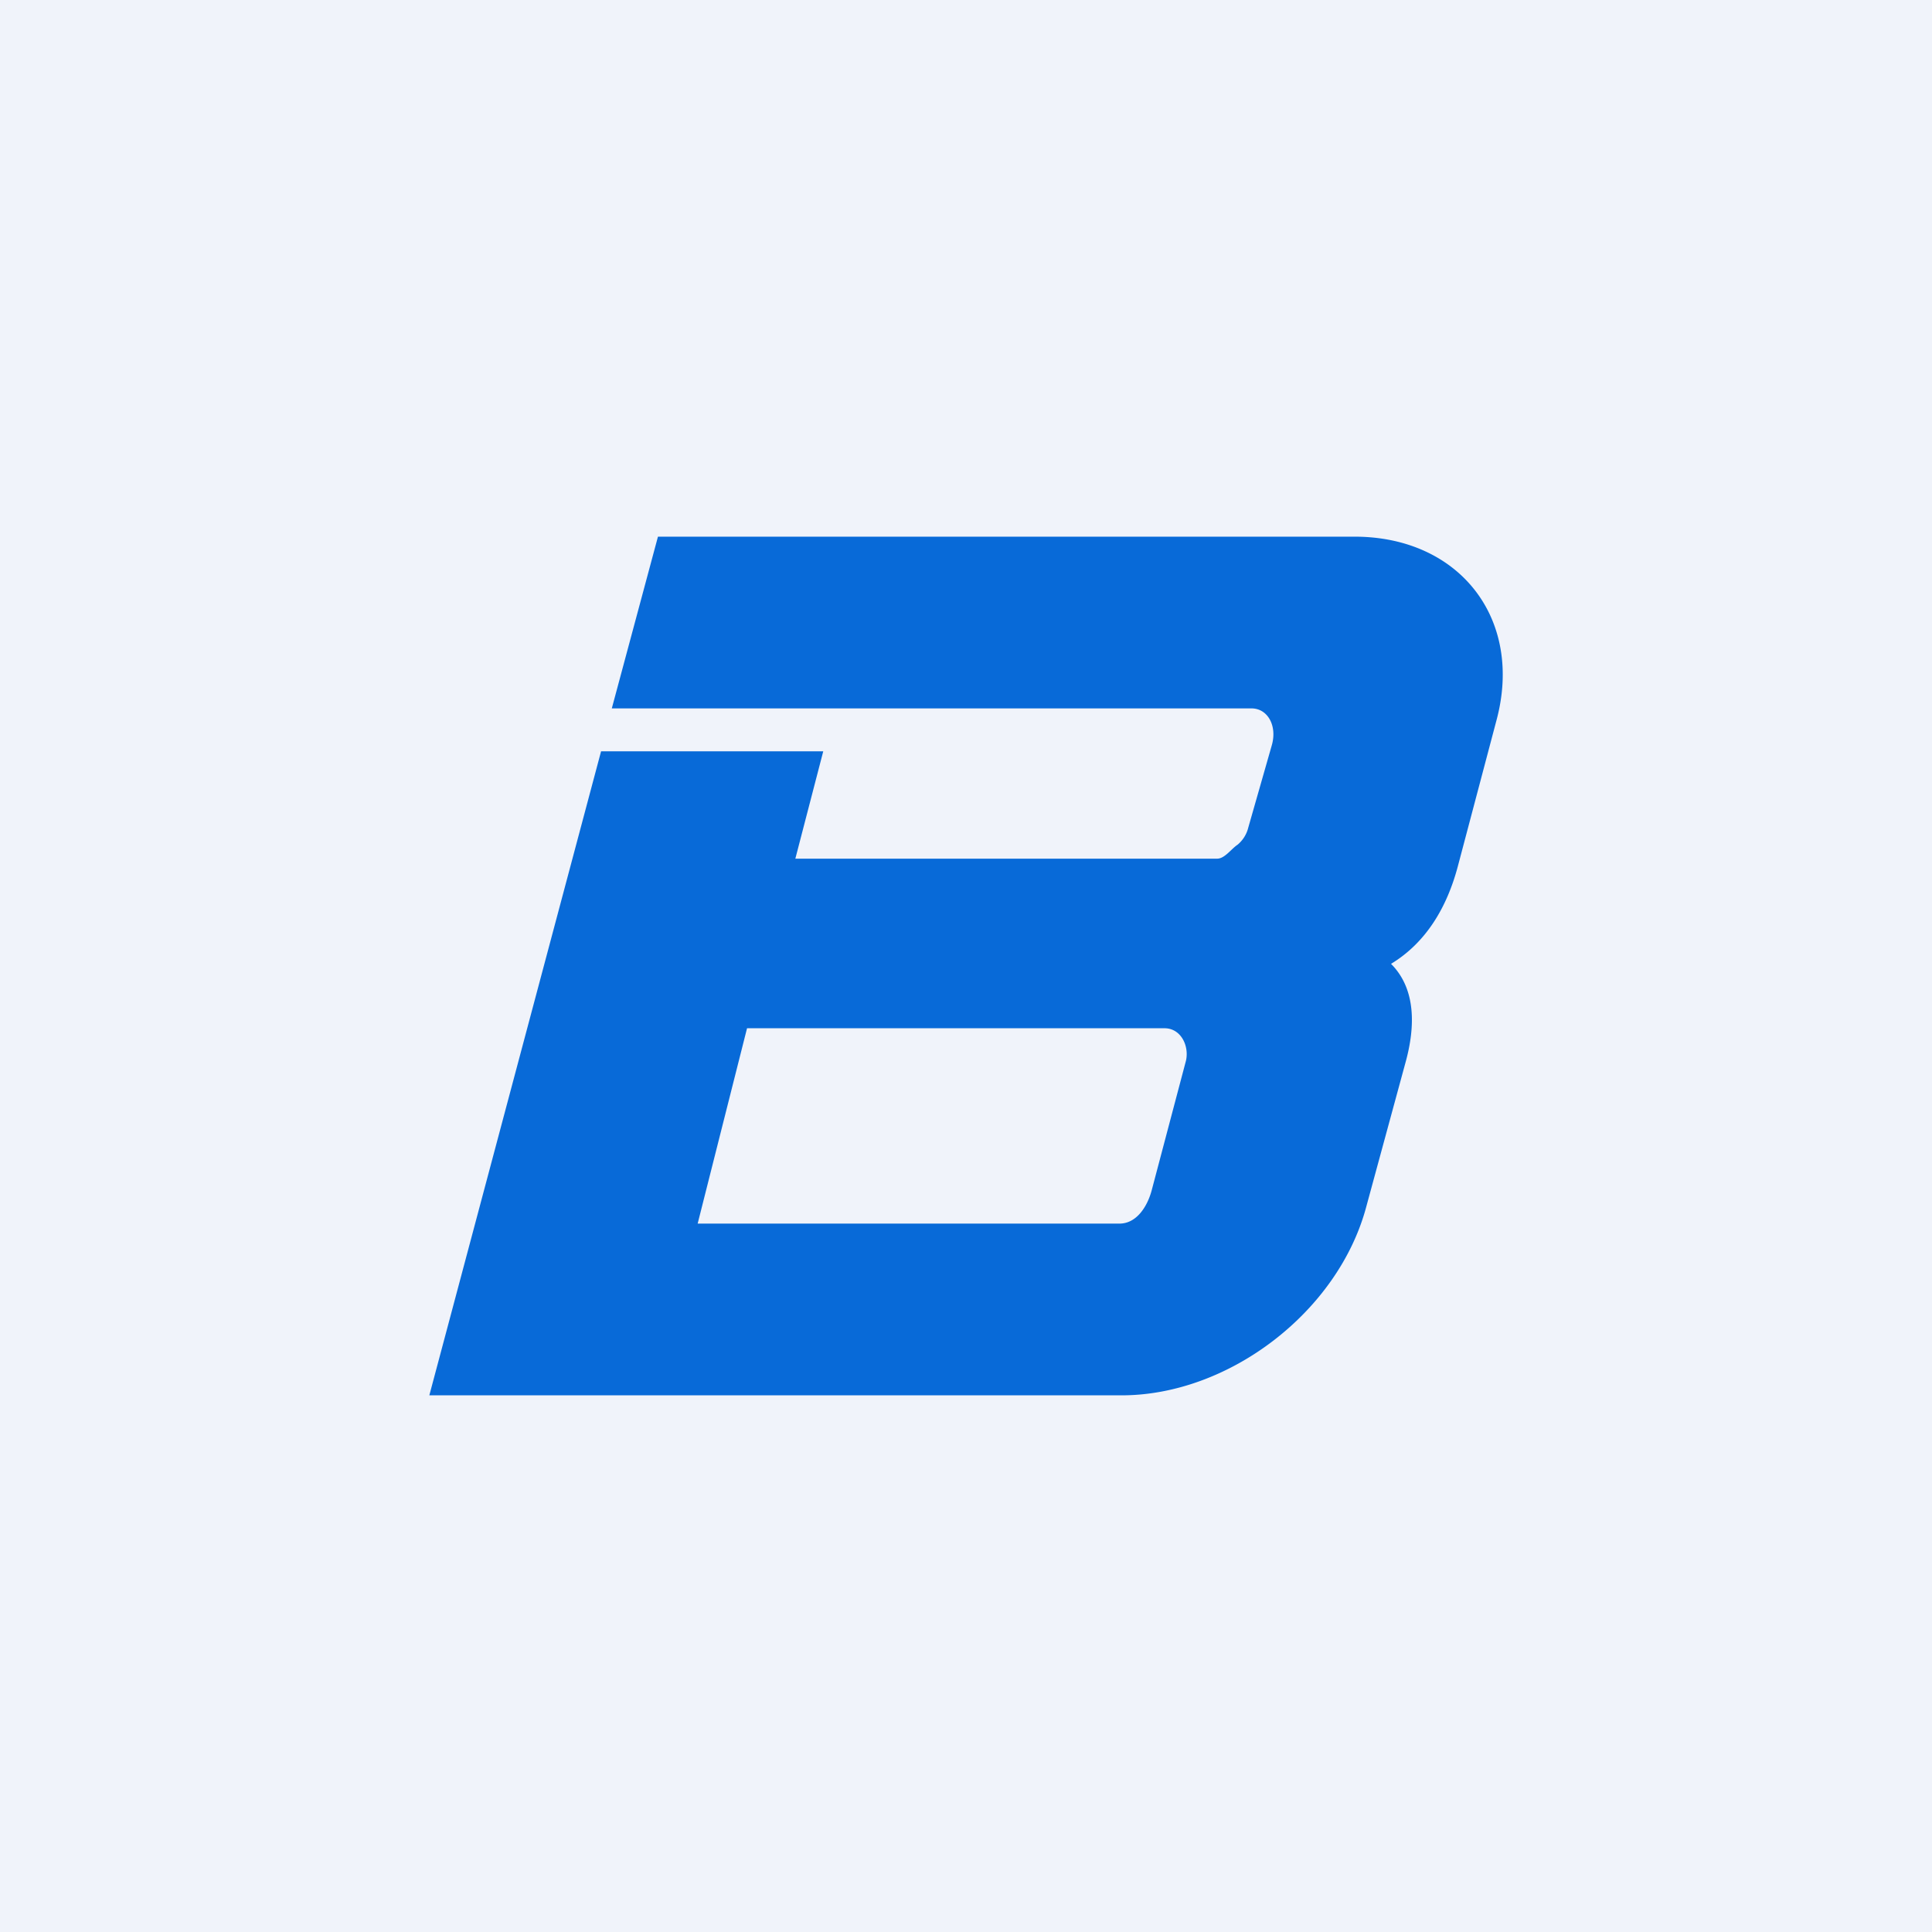
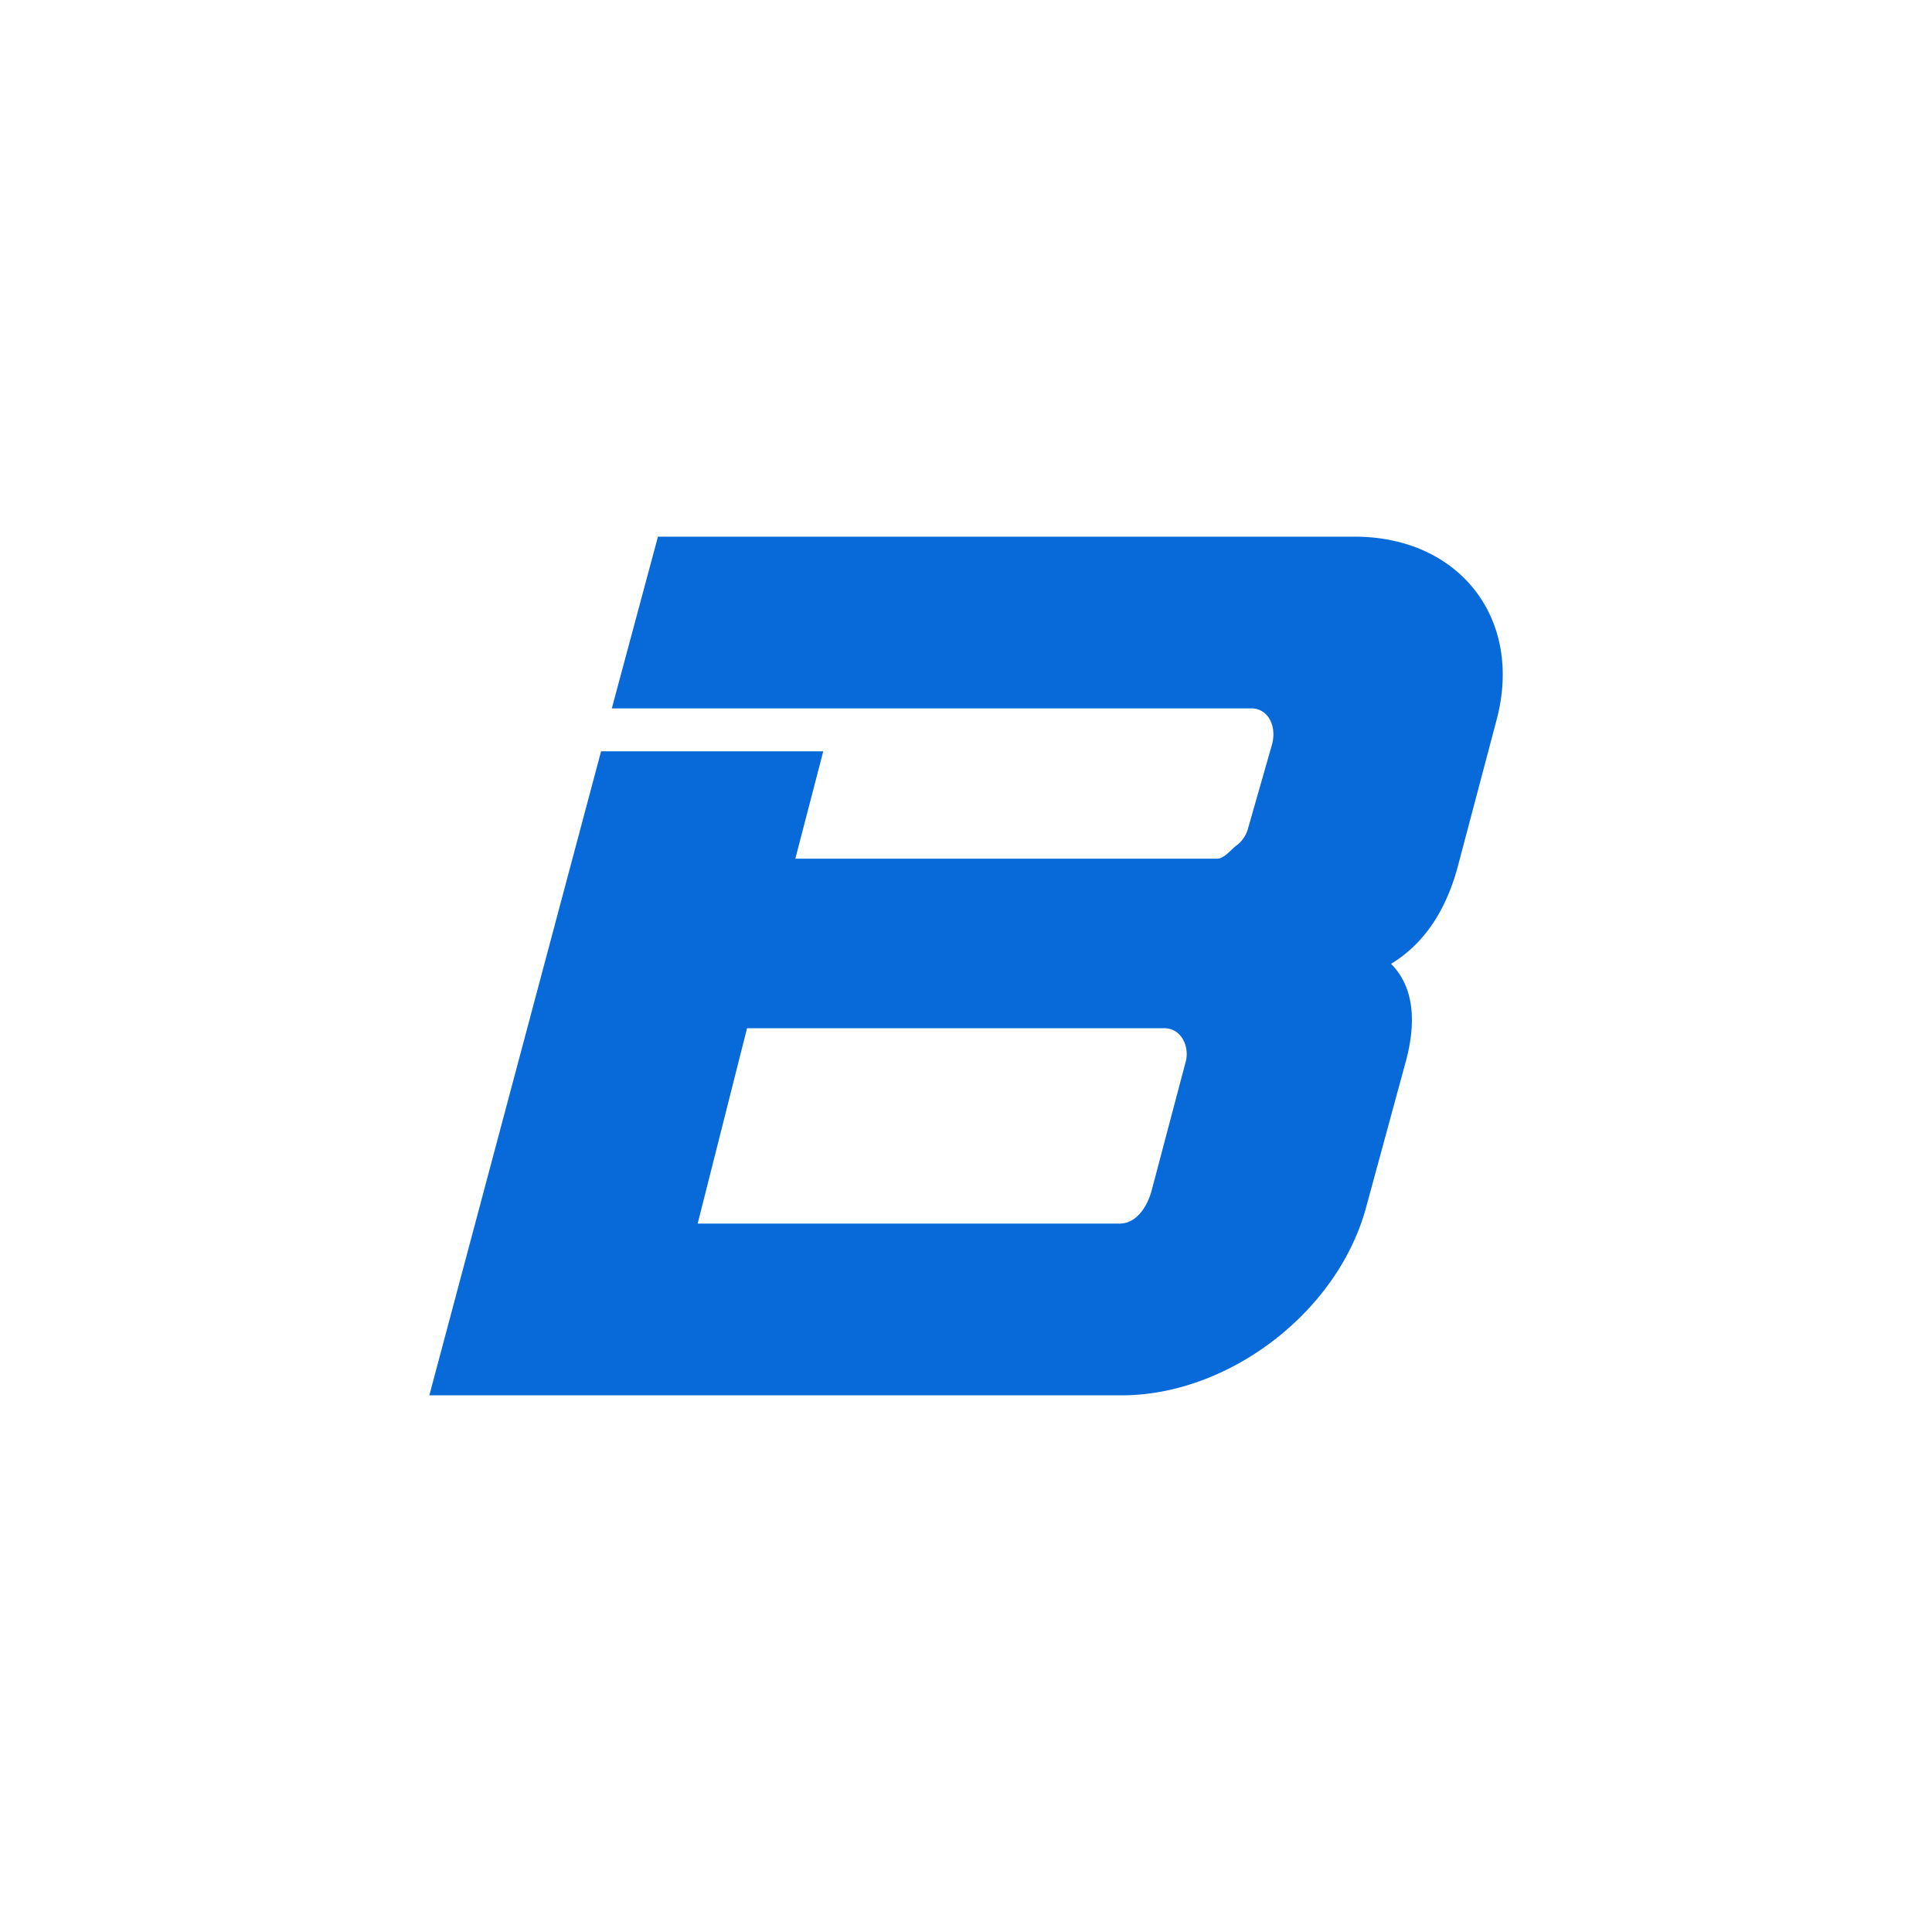
<svg xmlns="http://www.w3.org/2000/svg" width="18" height="18" viewBox="0 0 18 18">
-   <path fill="#F0F3FA" d="M0 0h18v18H0z" />
  <path d="M6.96 9.58h3.89c.15 0 .23.16.2.3l-.32 1.21c-.04.15-.14.31-.3.31H6.5l.46-1.82ZM6.13 5 5.7 6.6h5.96c.15 0 .24.16.19.34l-.22.77a.3.3 0 0 1-.1.16c-.06.04-.12.13-.19.13H7.41l.26-1H5.6L4 13h6.45c1 0 2.02-.78 2.28-1.76l.37-1.36c.08-.3.1-.66-.14-.9.33-.2.52-.53.62-.9l.36-1.36C14.2 5.77 13.6 5 12.62 5H6.13Z" fill="#086AD8" />
</svg>